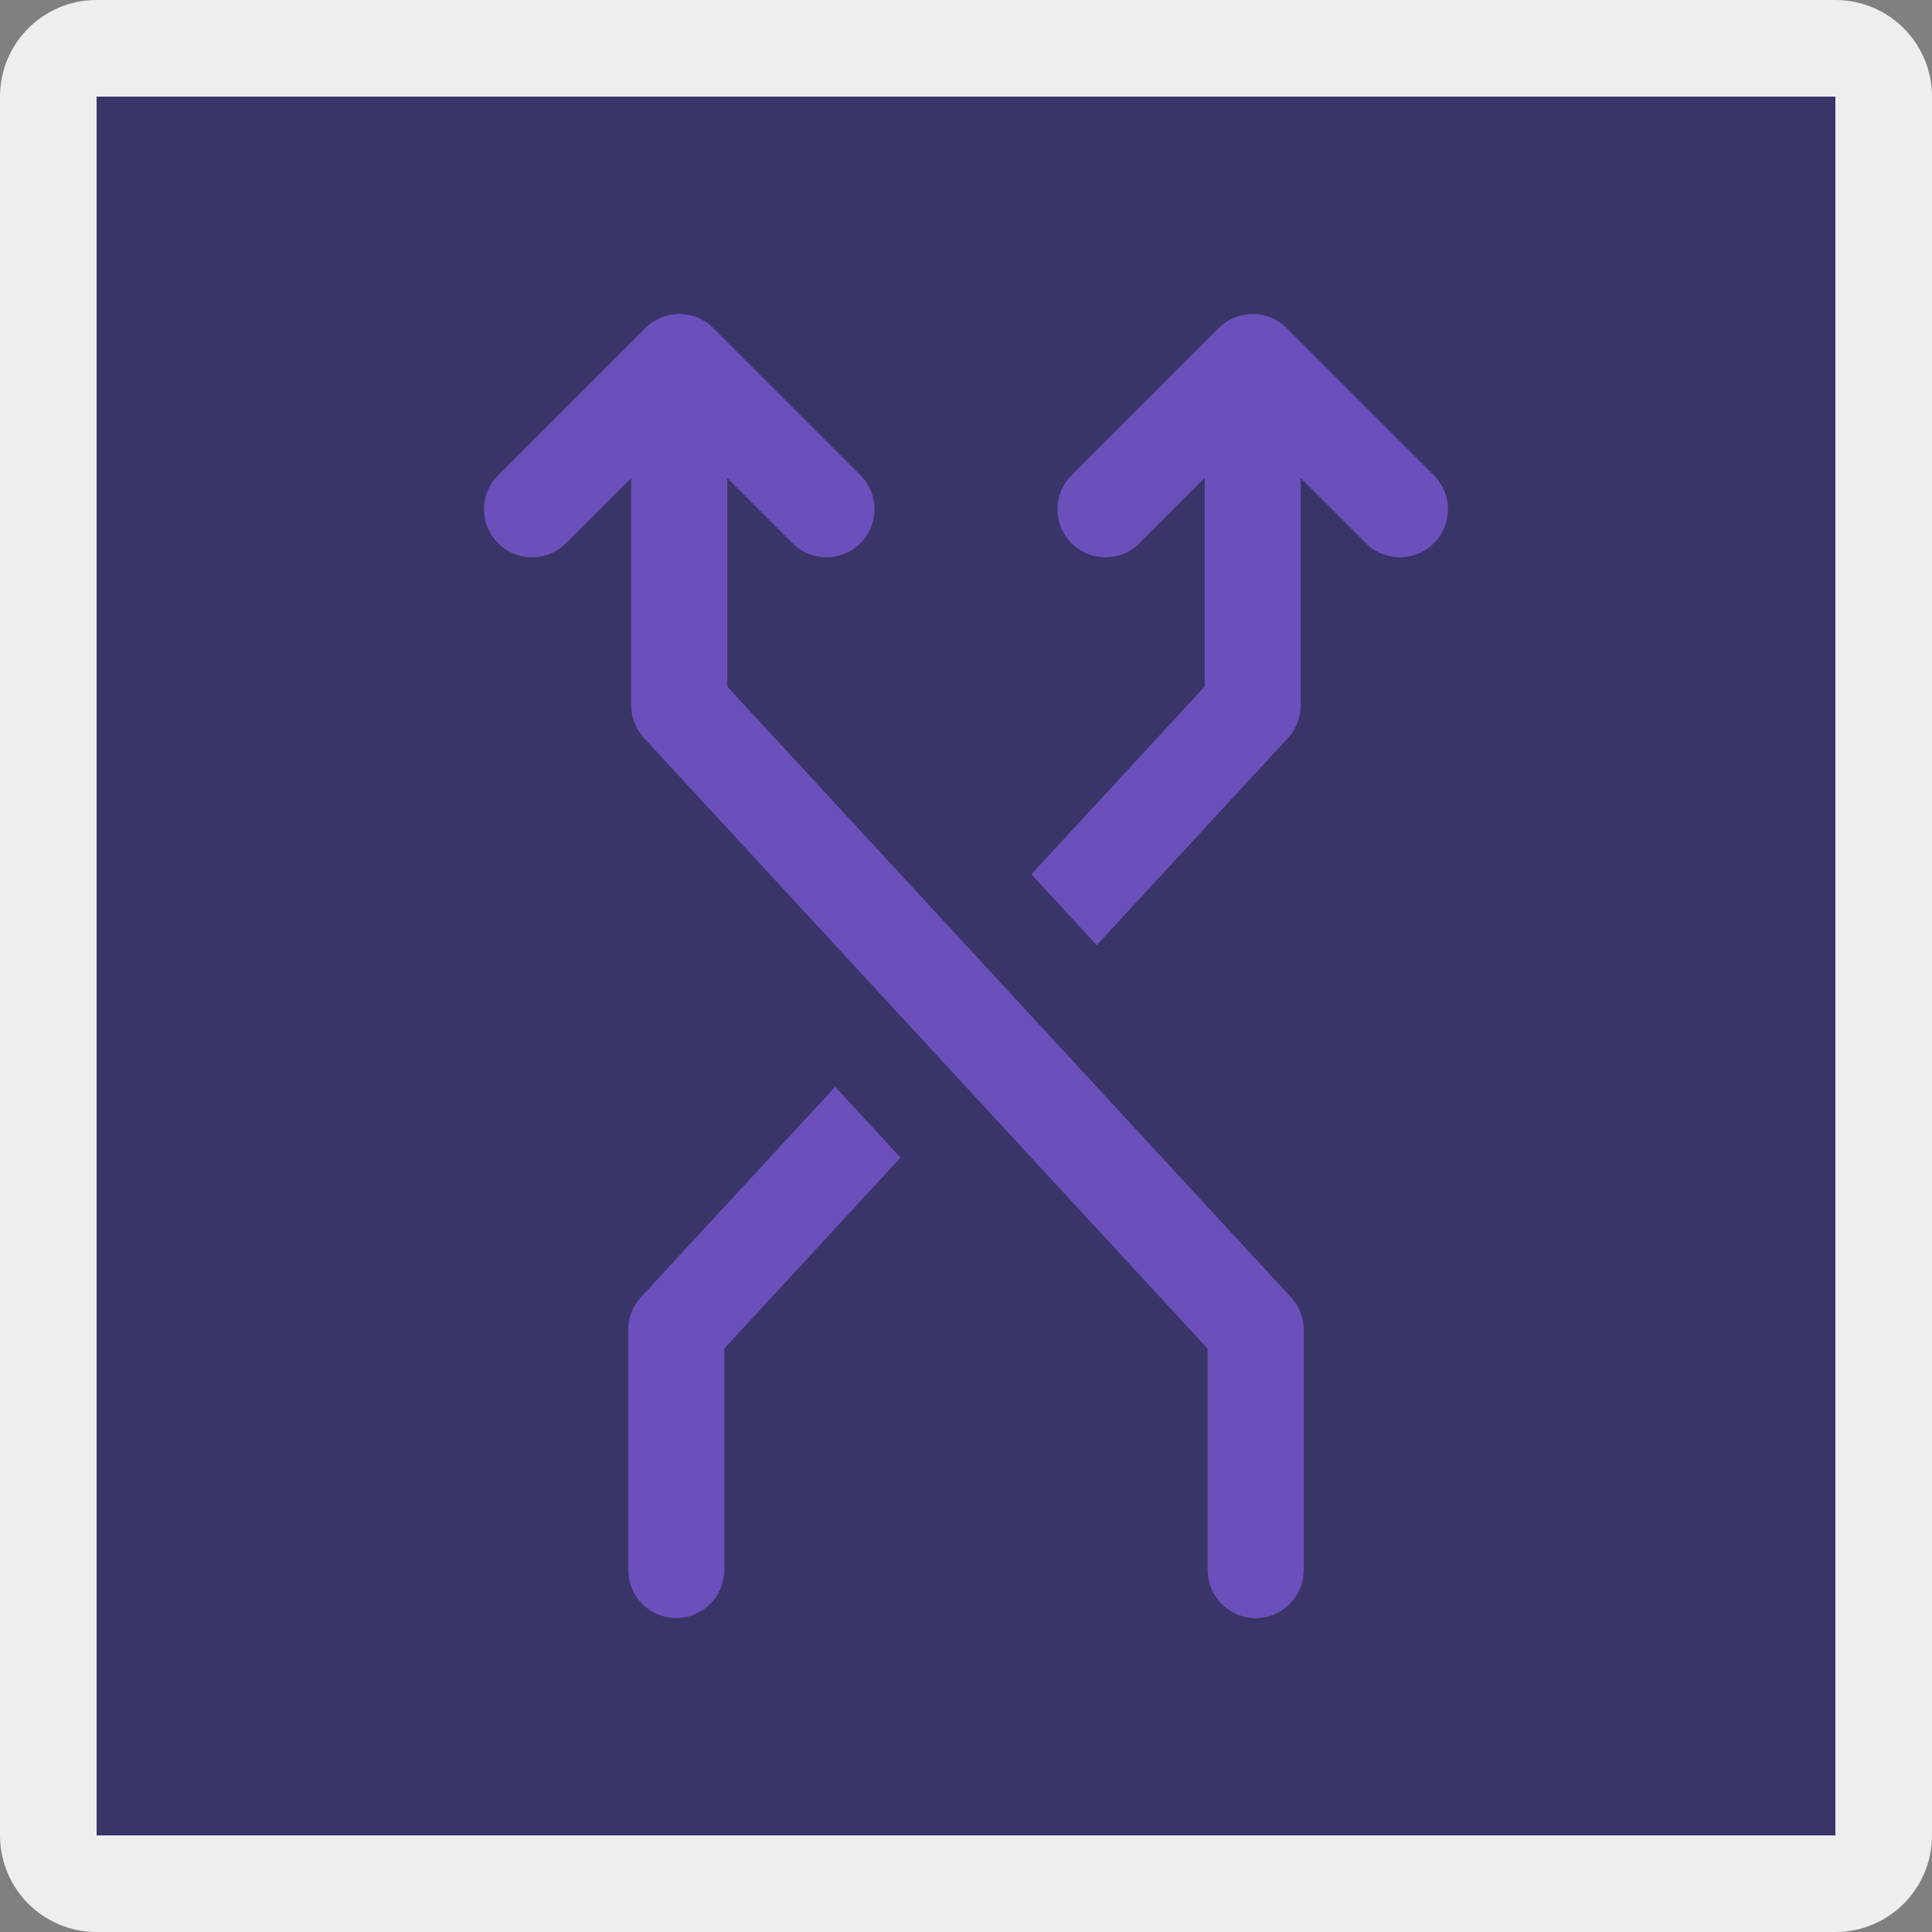
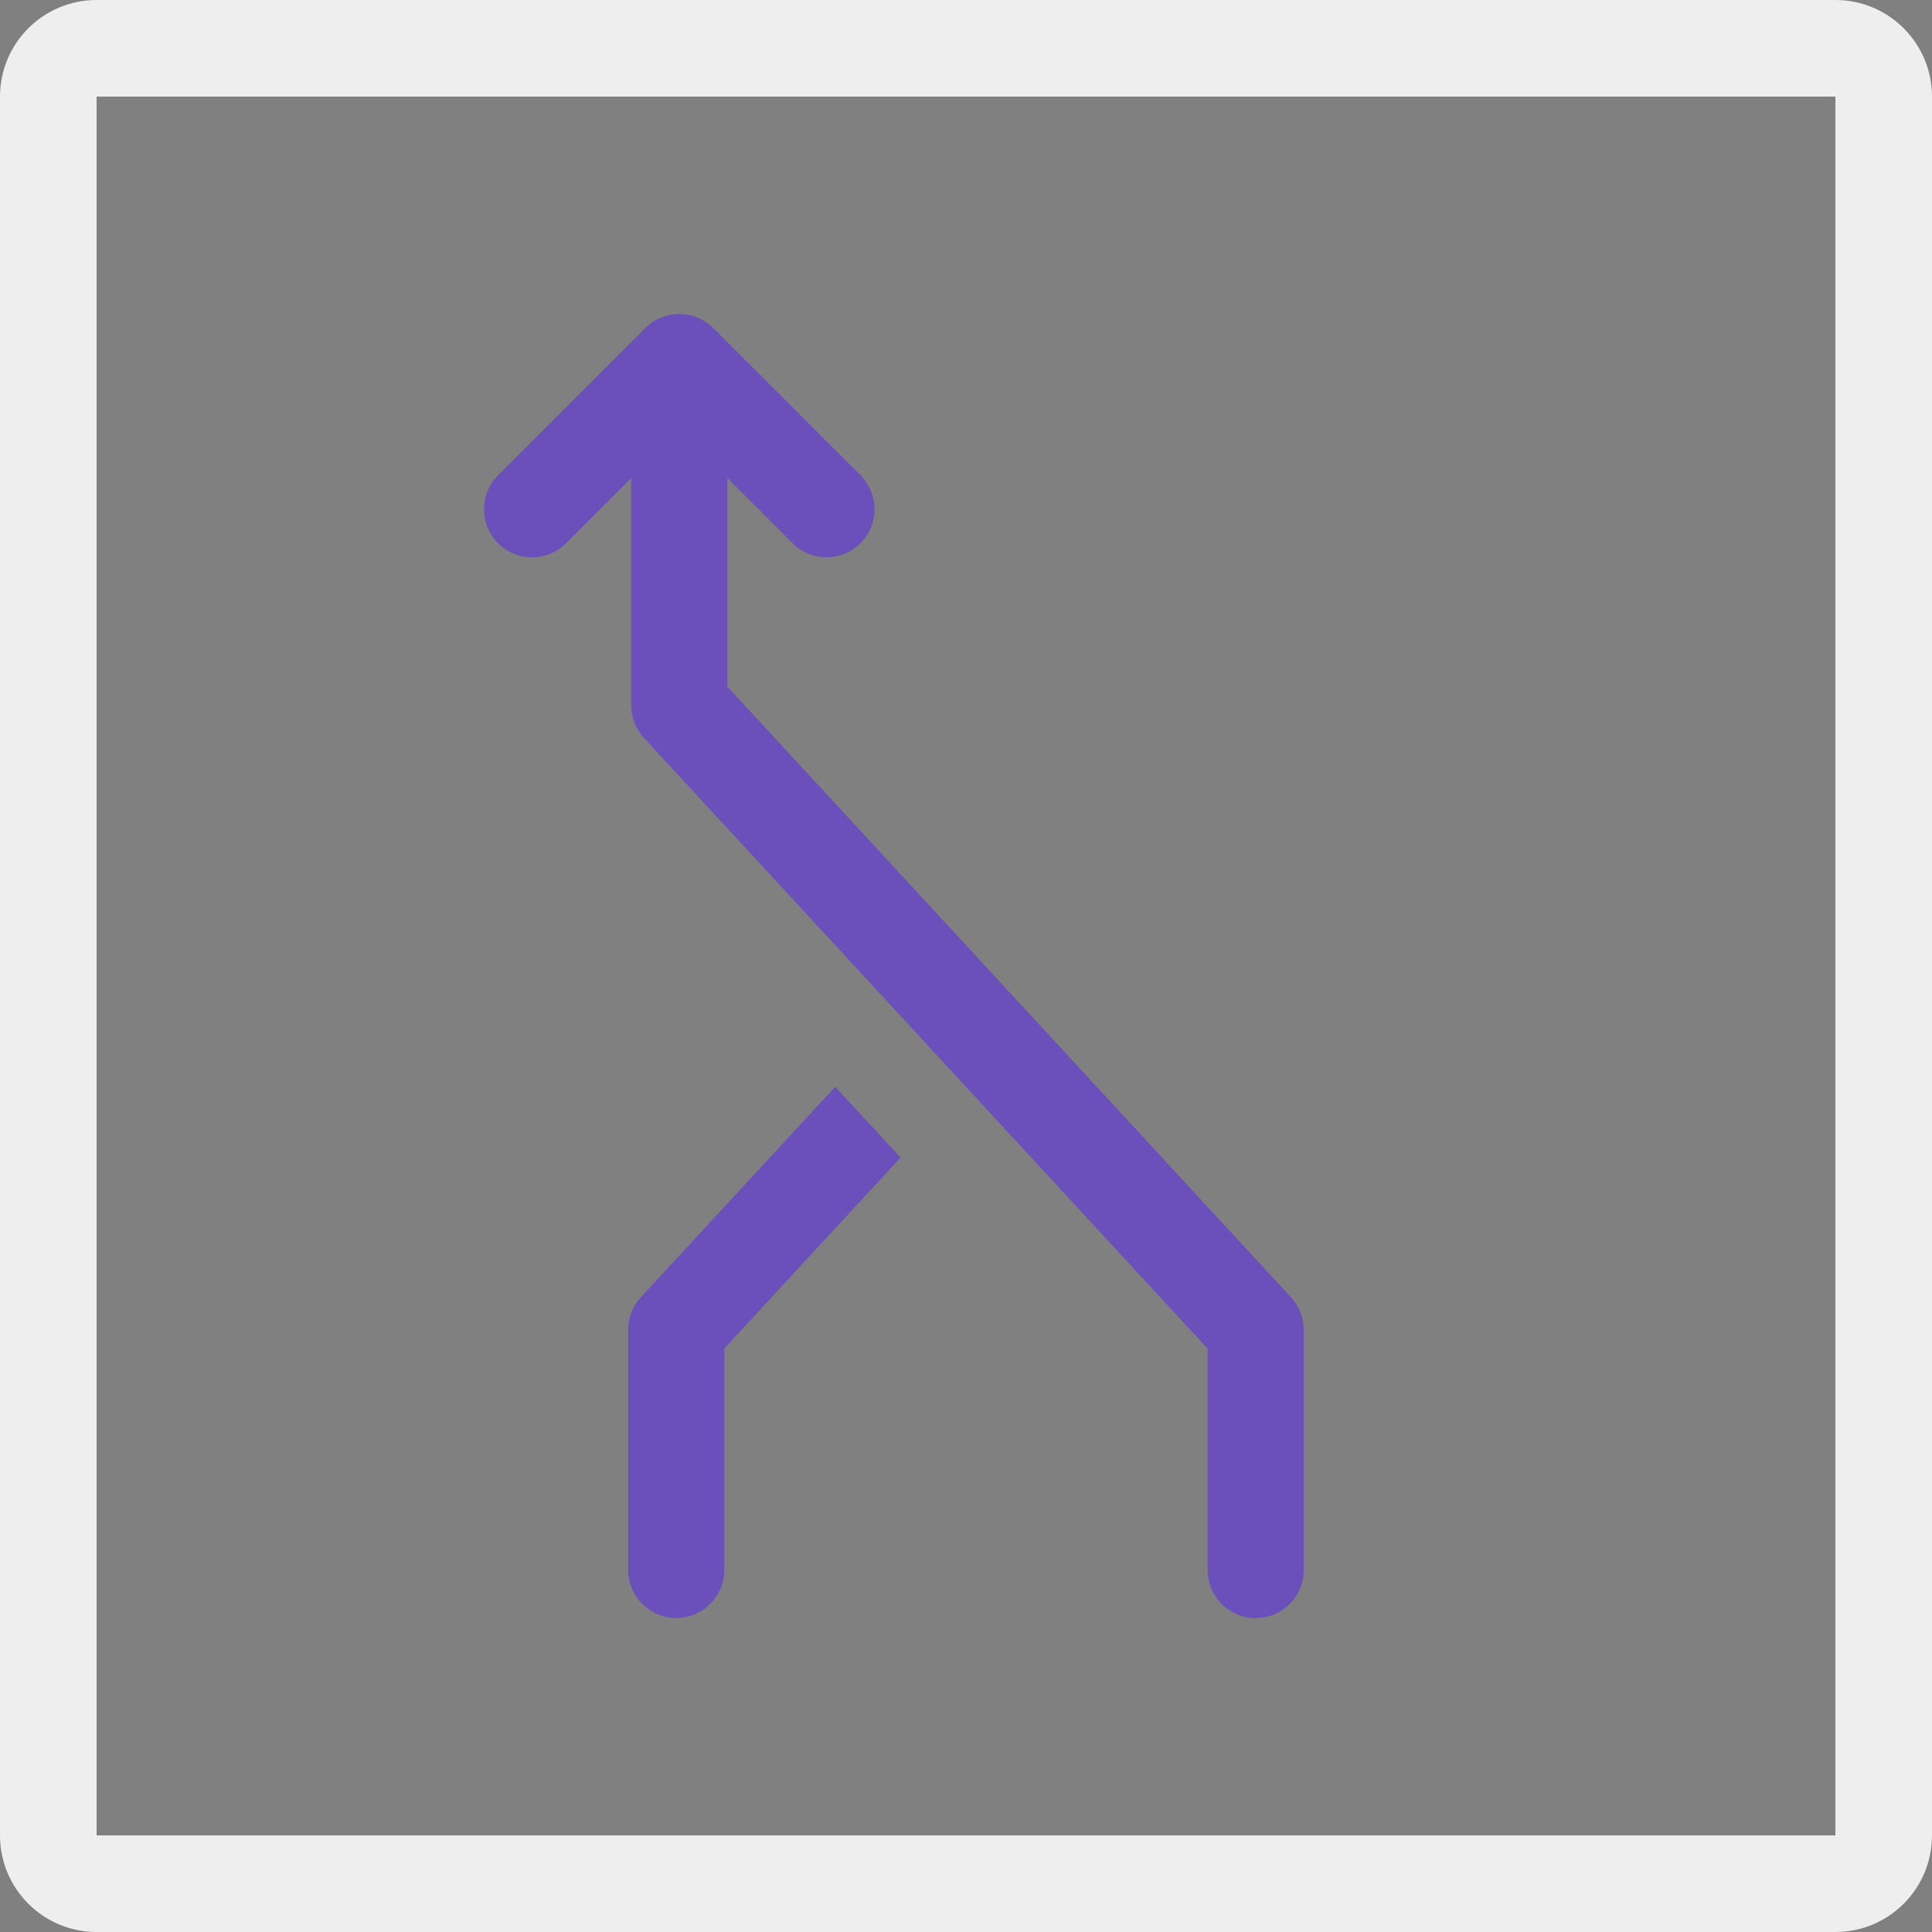
<svg xmlns="http://www.w3.org/2000/svg" viewBox="0 0 160 160" enable-background="new 0 0 160 160">
  <rect x="0" y="0" width="160" height="160" fill="#808080" stroke="none" />
-   <path d="M8,156c-2.206,0-4-1.794-4-4V8c0-2.206,1.794-4,4-4h144c2.206,0,4,1.794,4,4v144c0,2.206-1.794,4-4,4H8z" fill="#393568" />
  <path d="m152 8v144h-144v-144h144m0-8h-144c-4.418 0-8 3.582-8 8v144c0 4.418 3.582 8 8 8h144c4.418 0 8-3.582 8-8v-144c0-4.418-3.582-8-8-8z" fill="#eee" />
  <g fill="#6b4fbb">
    <path d="m53.44 27.17l-12.192 12.192c-1.554 1.552-1.554 4.074 0 5.627 1.554 1.554 4.072 1.554 5.627 0l5.399-5.399v18.826c0 1 .377 1.964 1.055 2.699l46.682 50.574v18.337c0 2.197 1.782 3.979 3.979 3.979 2.197 0 3.979-1.782 3.979-3.979v-19.892c0-1-.377-1.964-1.055-2.699l-46.682-50.575v-17.272l5.401 5.401c1.554 1.553 4.074 1.553 5.627-.001.777-.777 1.166-1.795 1.166-2.813s-.389-2.037-1.166-2.814l-12.194-12.192c-1.554-1.553-4.072-1.553-5.626.001" />
    <path d="m69.17 90l-16.09 17.426c-.678.734-1.055 1.698-1.055 2.699v19.892c0 2.197 1.782 3.979 3.979 3.979 2.197 0 3.979-1.782 3.979-3.979v-18.337l14.597-15.814-5.415-5.866" />
-     <path d="m118.75 39.36l-12.194-12.192c-1.554-1.553-4.072-1.553-5.627.001l-12.191 12.191c-1.554 1.552-1.554 4.074 0 5.627 1.554 1.554 4.072 1.554 5.627 0l5.399-5.399v17.271l-14.351 15.548 5.415 5.866 15.839-17.16c.678-.735 1.055-1.698 1.055-2.699v-18.826l5.401 5.401c1.554 1.553 4.074 1.553 5.627-.001.777-.777 1.166-1.795 1.166-2.813s-.389-2.037-1.166-2.814" />
  </g>
</svg>